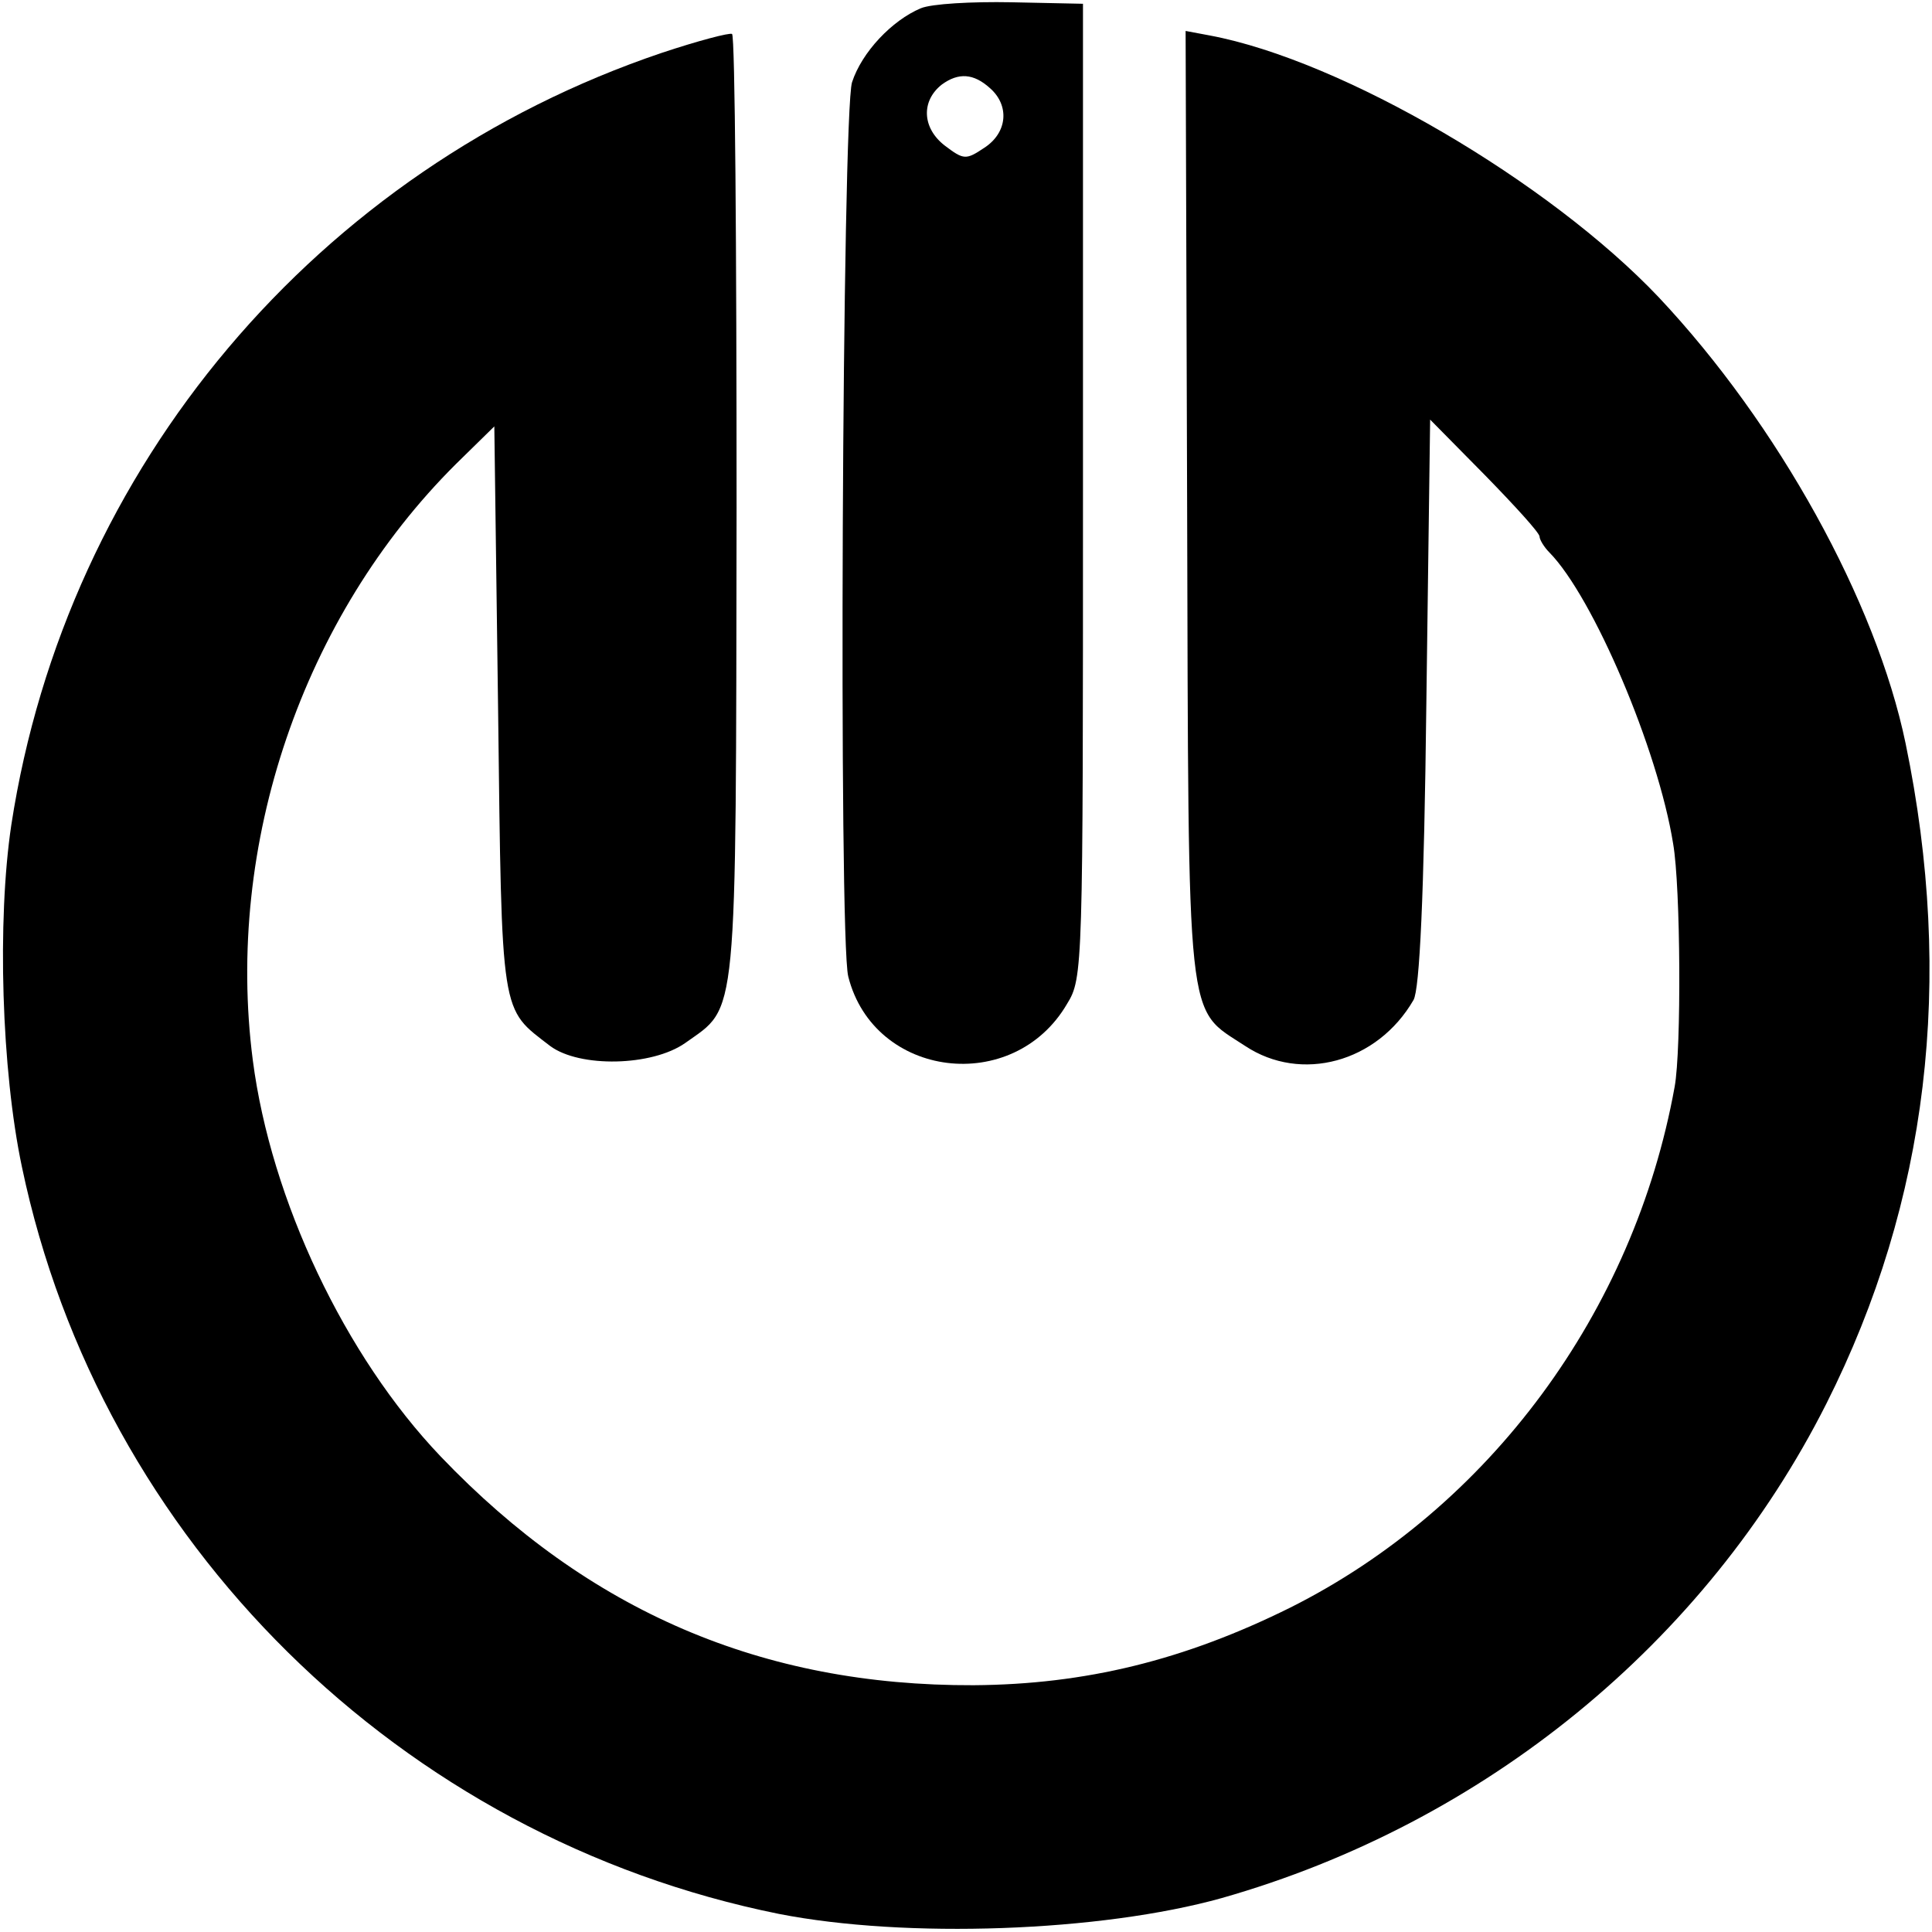
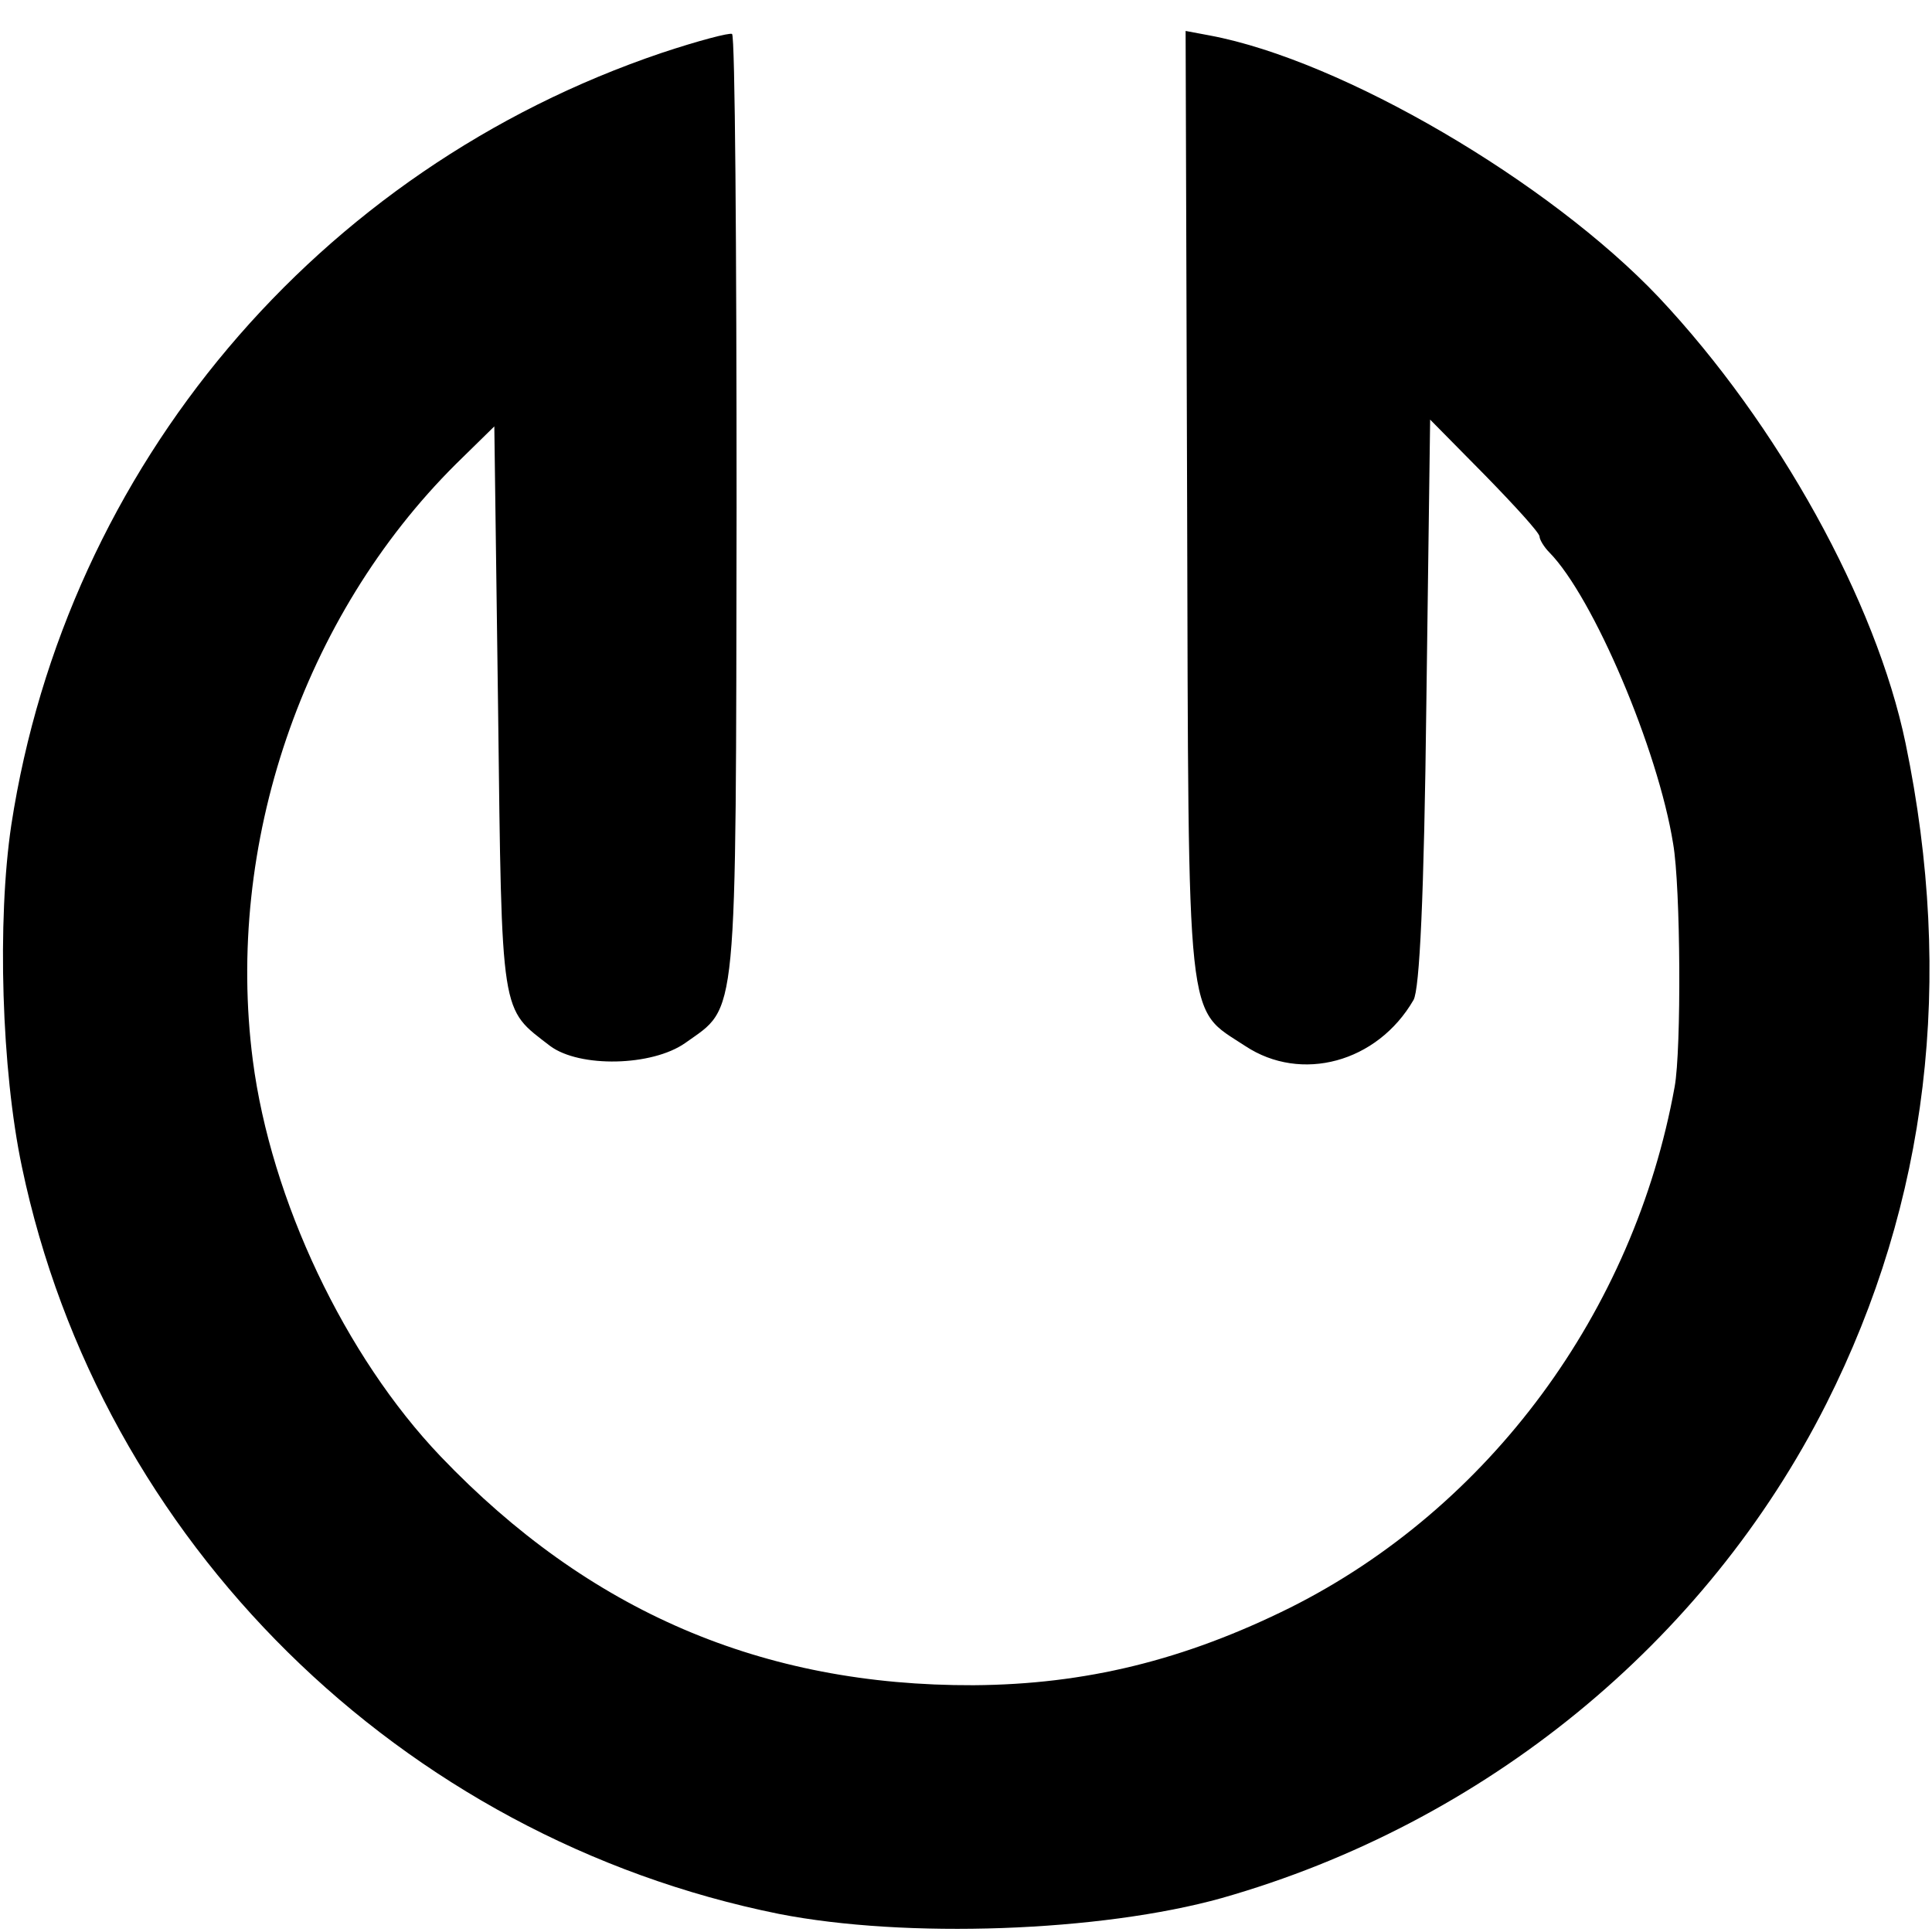
<svg xmlns="http://www.w3.org/2000/svg" version="1.0" width="256pt" height="256pt" viewBox="0 0 256 256" preserveAspectRatio="xMidYMid meet">
  <g transform="translate(0,256) scale(0.1,-0.1)" fill="#000000" stroke="none">
-     <path d="M1220 2549 c-38 -16 -78 -58 -91 -98 -13 -40 -18 -1135 -5 -1185 34 -135 219 -158 290 -36 21 34 21 47 21 680 l0 645 -95 2 c-52 1 -106 -2 -120 -8z m92 -106 c26 -23 23 -59 -8 -79 -24 -16 -27 -16 -52 3 -30 23 -32 59 -4 81 22 16 42 15 64 -5z" />
    <path d="M877 2490 c-456 -154 -789 -548 -862 -1023 -19 -127 -13 -325 14 -453 104 -497 502 -889 1003 -990 168 -33 426 -24 587 21 348 99 641 338 801 655 135 268 170 561 105 875 -39 188 -169 423 -327 591 -145 153 -419 314 -595 347 l-32 6 2 -627 c2 -704 -2 -666 77 -718 74 -49 175 -22 223 61 8 14 14 136 17 394 l5 375 73 -74 c39 -40 72 -76 72 -81 0 -4 6 -14 13 -21 58 -59 144 -261 164 -386 10 -57 11 -273 2 -322 -54 -299 -246 -558 -509 -690 -141 -70 -272 -102 -420 -103 -280 -1 -510 98 -706 303 -127 133 -225 340 -249 525 -37 286 66 588 269 790 l51 50 5 -375 c5 -412 3 -395 69 -446 39 -29 135 -27 179 4 70 50 67 18 68 710 0 343 -2 625 -6 627 -3 2 -45 -9 -93 -25z" />
  </g>
</svg>